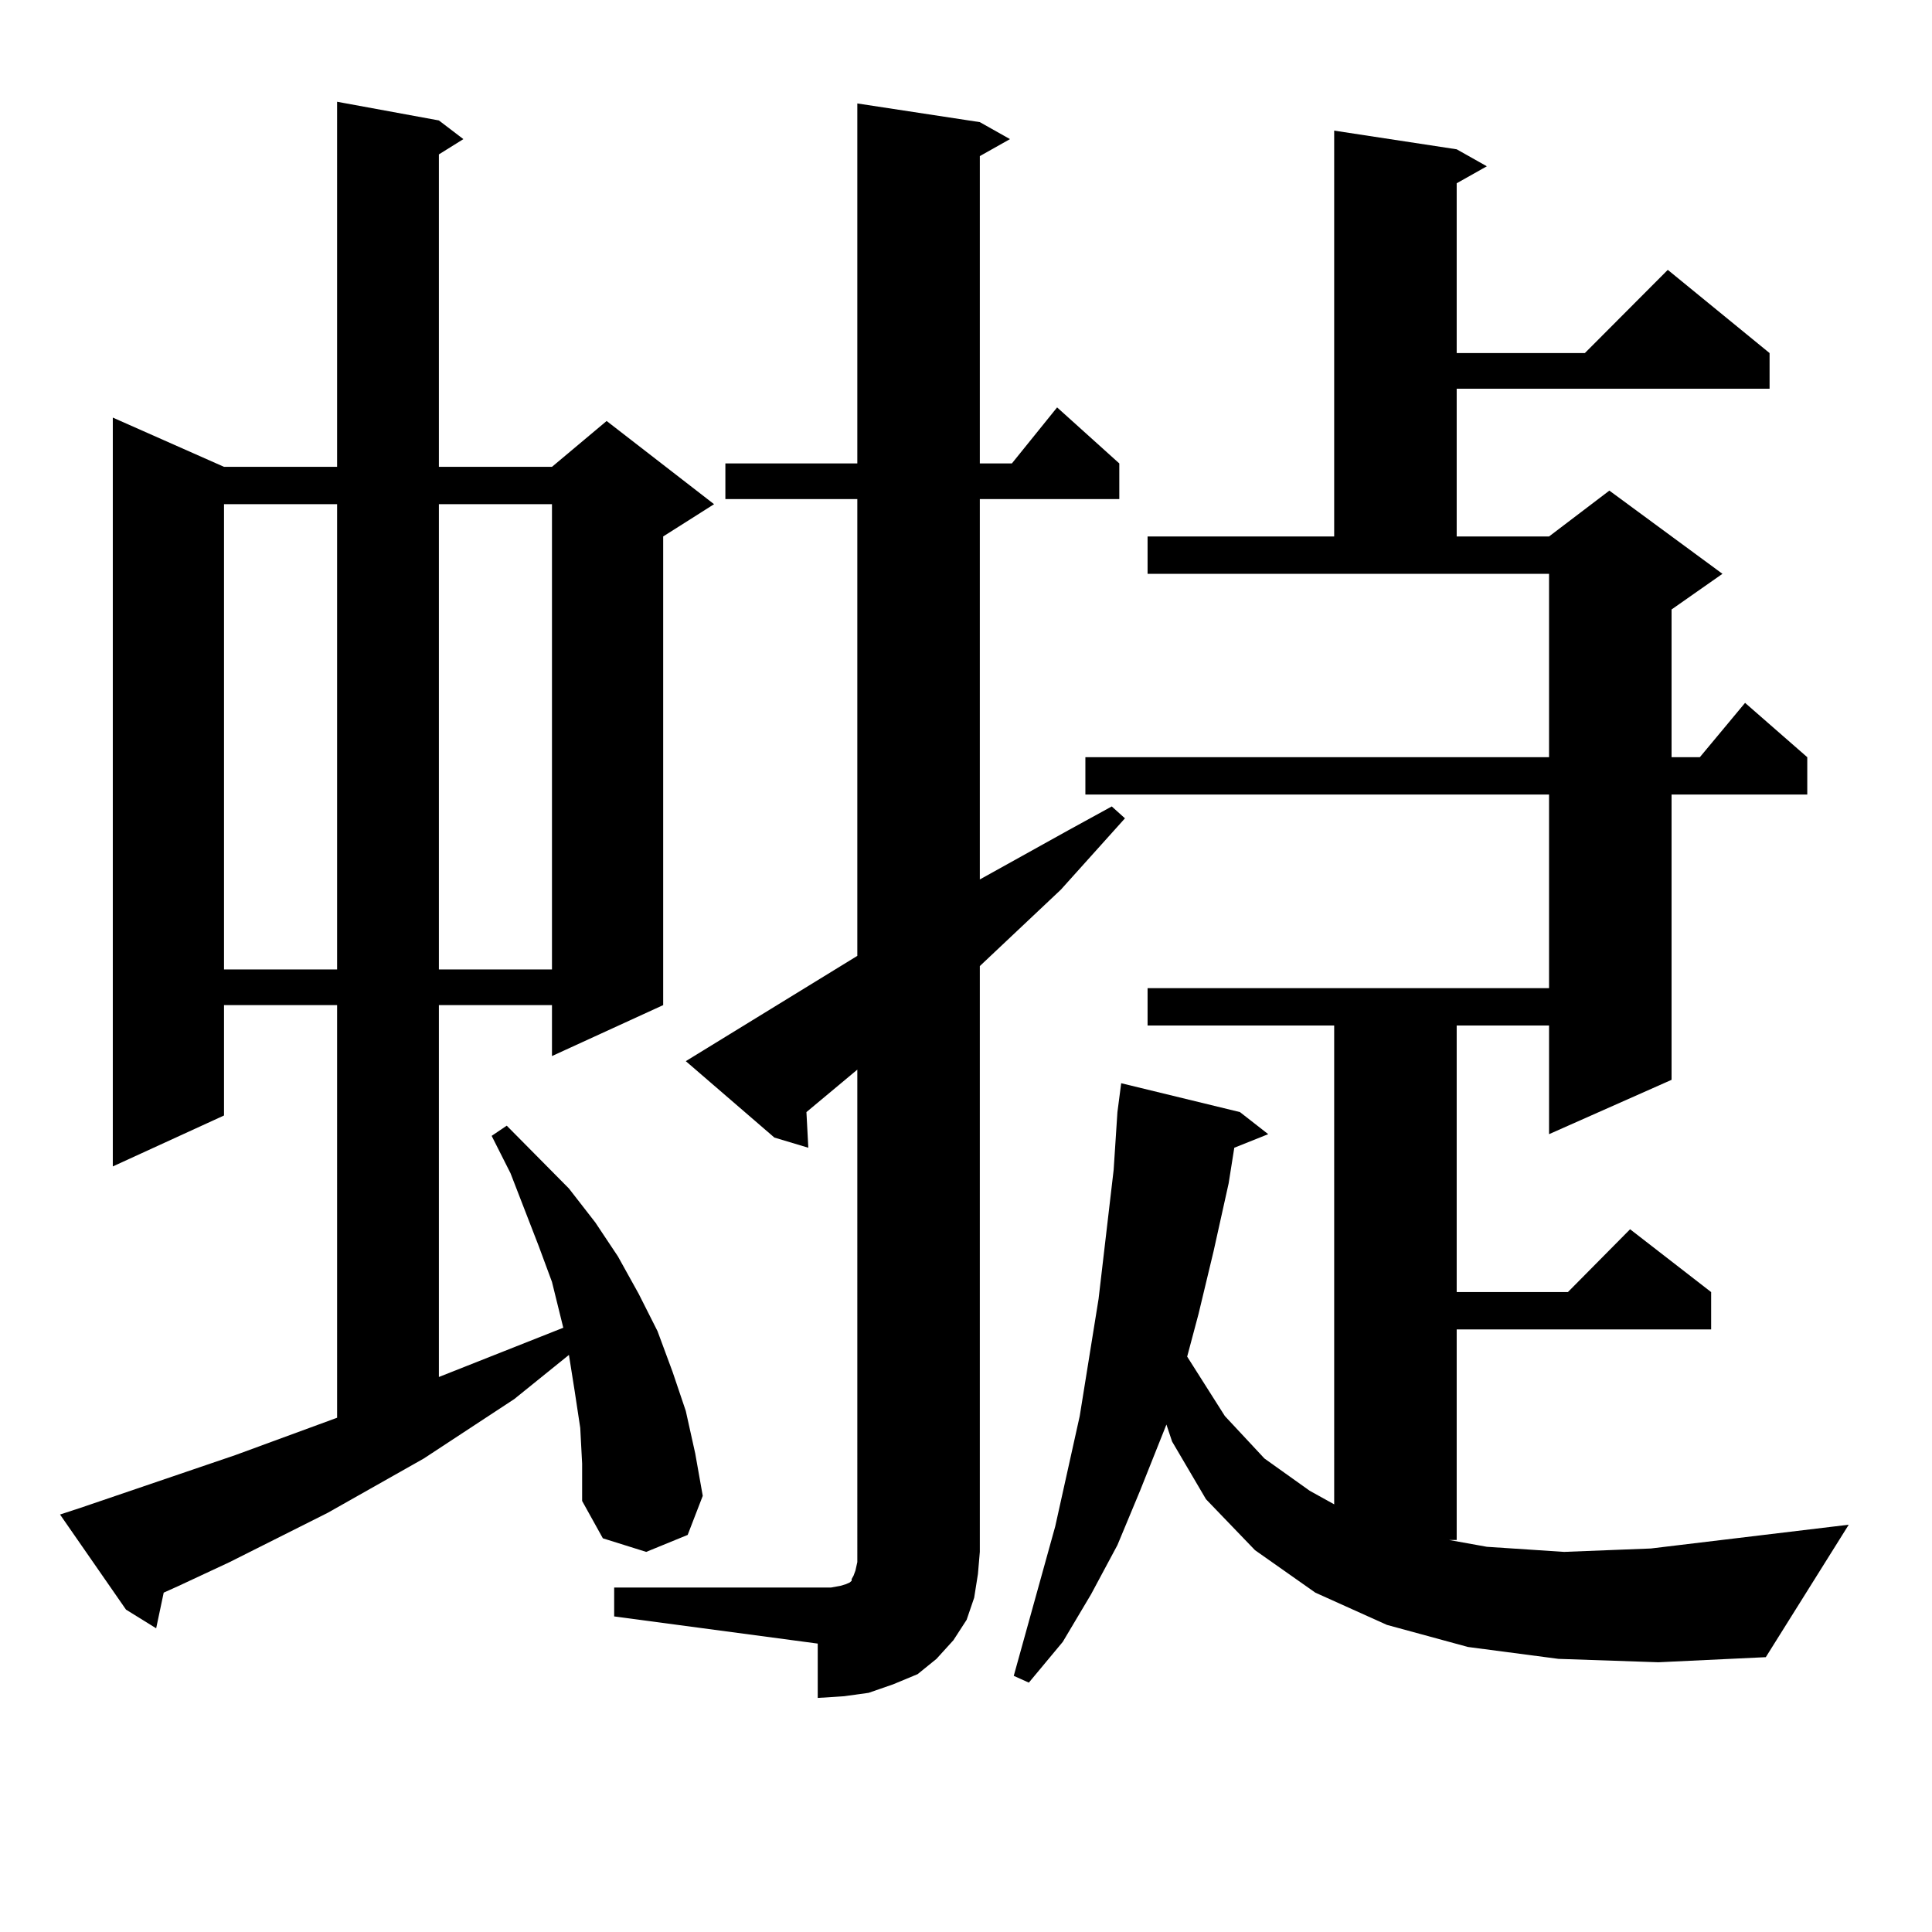
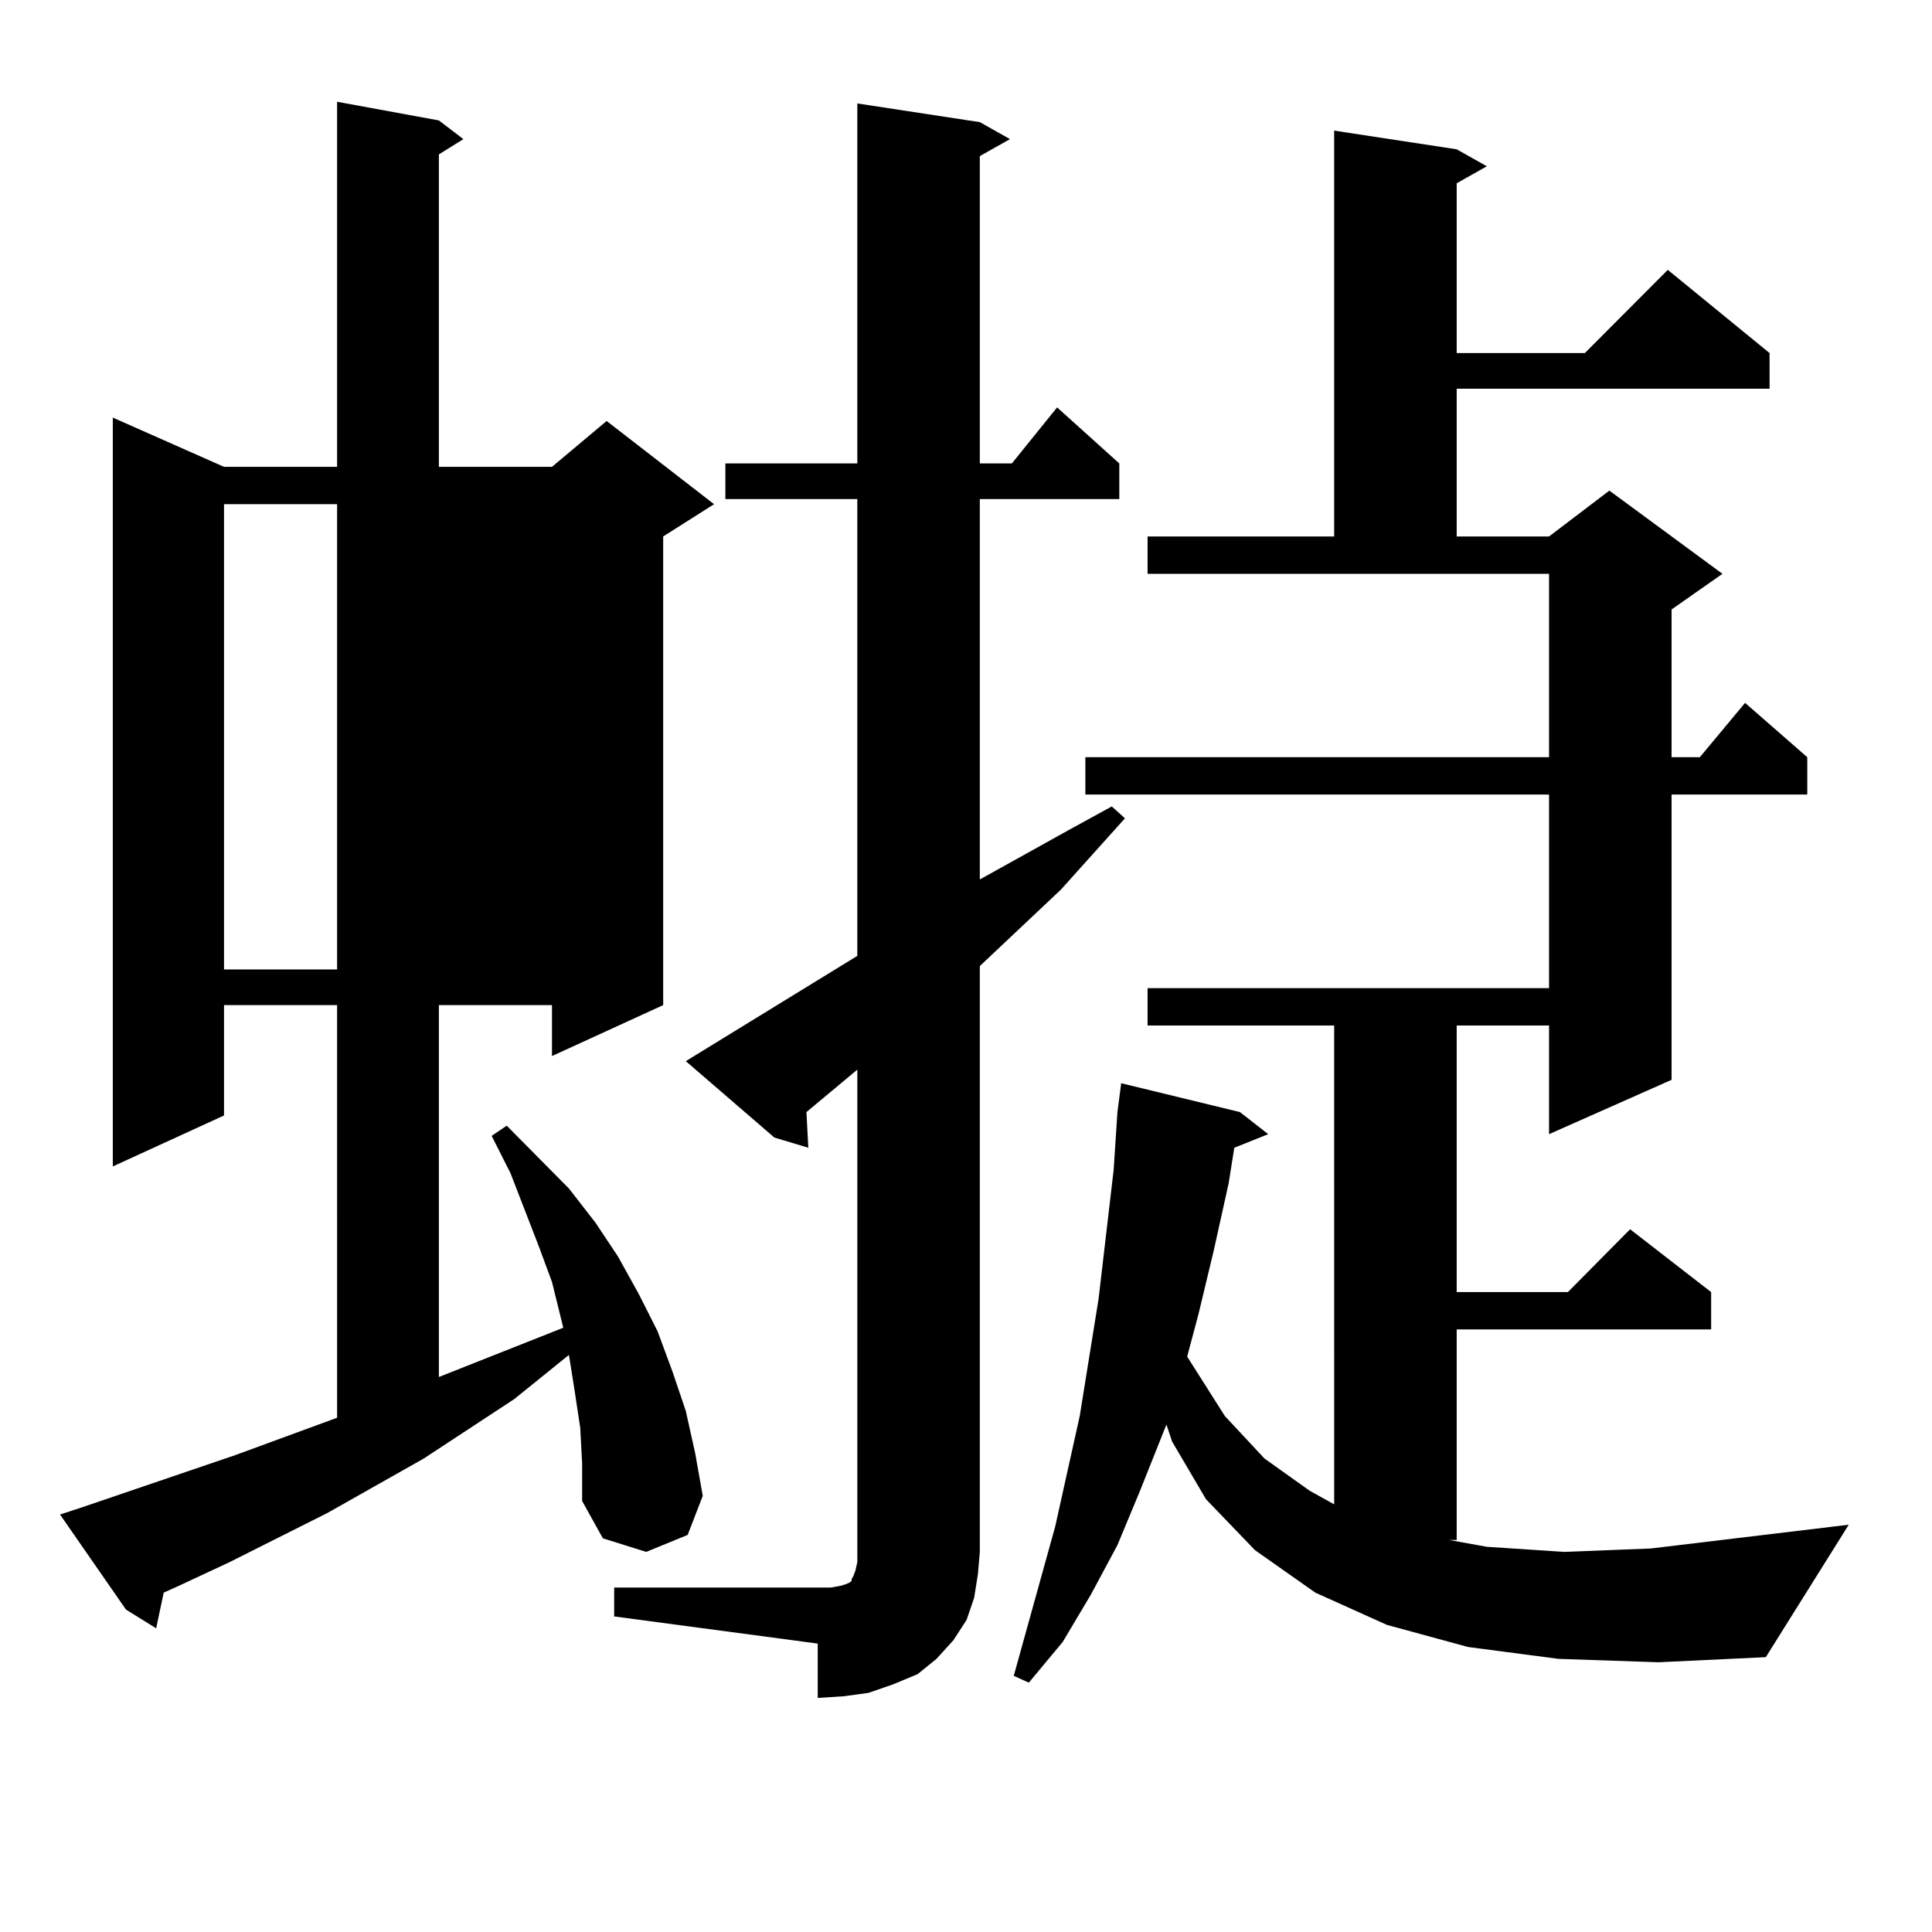
<svg xmlns="http://www.w3.org/2000/svg" version="1.1" id="图层_1" x="0px" y="0px" width="1000px" height="1000px" viewBox="0 0 1000 1000" enable-background="new 0 0 1000 1000" xml:space="preserve">
-   <path d="M300.334,739.094l-2.927-19.336l-2.927-18.457l-28.292,22.852l-46.828,30.762l-49.755,28.125l-50.73,25.488l-26.341,12.305  l-7.805,3.516l-3.902,18.457l-15.609-9.668l-34.146-49.219l10.731-3.516l79.998-27.246l52.682-19.336V520.246h-58.535v57.129  l-57.56,26.367V216.145l57.56,25.488h58.535V52.668l52.682,9.668l12.683,9.668l-12.683,7.91v161.719H285.7l28.292-23.73  l55.608,43.066l-26.341,16.699v242.578l-57.56,26.367v-26.367h-58.535v192.48l64.389-25.488l-5.854-23.73l-6.829-18.457  l-14.634-37.793l-9.756-19.336l7.805-5.273l32.194,32.52l13.658,17.578l11.707,17.578l10.731,19.336l9.756,19.336l7.805,21.094  l6.829,20.215l4.878,21.973l3.902,21.973l-7.805,20.215l-21.463,8.789l-22.438-7.031l-10.731-19.336v-19.336L300.334,739.094z   M115.948,260.969v240.82h58.535v-240.82H115.948z M227.165,260.969v240.82H285.7v-240.82H227.165z M317.895,821.711h105.363h6.829  l4.878-0.879l2.927-0.879l1.951-0.879l0.976-0.879v-0.879l0.976-1.758l0.976-2.637l0.976-4.395V553.645l-26.341,21.973l0.976,18.457  l-17.561-5.273l-45.853-39.551l88.778-54.492V258.332h-68.291v-18.457h68.291V53.547l63.413,9.668l15.609,8.789l-15.609,8.789  v159.082h16.585l23.414-29.004l32.194,29.004v18.457h-72.193v196.875l45.853-25.488l22.438-12.305l6.829,6.152l-33.17,36.914  l-41.95,39.551v303.223l-0.976,11.426l-1.951,12.305l-3.902,11.426l-6.829,10.547l-8.78,9.668l-9.756,7.91l-12.683,5.273  l-12.683,4.395l-12.683,1.758l-13.658,0.879v-28.125l-105.363-14.063V821.711z M806.663,858.625l-46.828-6.152l-41.95-11.426  l-37.072-16.699l-31.219-21.973l-25.365-26.367l-17.561-29.883l-2.927-8.789l-13.658,34.277l-11.707,28.125l-13.658,25.488  l-14.634,24.609l-17.561,21.094l-7.805-3.516l6.829-24.609l14.634-52.734l12.683-57.129l9.756-60.645l7.805-66.797l1.951-29.883  l1.951-14.941l61.462,14.941l14.634,11.426l-17.561,7.031l-2.927,18.457l-7.805,35.156l-7.805,32.52l-5.854,21.973l19.512,30.762  l20.487,21.973l23.414,16.699l12.683,7.031V530.793h-96.583v-19.336h207.8V411.262H561.791v-19.336h239.994v-94.922h-207.8v-19.336  h96.583V67.609l63.413,9.668l15.609,8.789l-15.609,8.789v87.891h66.34l42.926-43.066l52.682,43.066v18.457H753.981v76.465h47.804  l31.219-23.73l58.535,43.066l-26.341,18.457v76.465h14.634l23.414-28.125l32.194,28.125v19.336h-70.242v147.656l-63.413,28.125  v-56.25h-47.804v137.988h57.56l32.194-32.52l41.95,32.52v19.336H753.981v108.984h-3.902l19.512,3.516l39.999,2.637l44.877-1.758  l102.437-12.305l-42.926,68.555l-55.608,2.637L806.663,858.625z" />
+   <path d="M300.334,739.094l-2.927-19.336l-2.927-18.457l-28.292,22.852l-46.828,30.762l-49.755,28.125l-50.73,25.488l-26.341,12.305  l-7.805,3.516l-3.902,18.457l-15.609-9.668l-34.146-49.219l10.731-3.516l79.998-27.246l52.682-19.336V520.246h-58.535v57.129  l-57.56,26.367V216.145l57.56,25.488h58.535V52.668l52.682,9.668l12.683,9.668l-12.683,7.91v161.719H285.7l28.292-23.73  l55.608,43.066l-26.341,16.699v242.578l-57.56,26.367v-26.367h-58.535v192.48l64.389-25.488l-5.854-23.73l-6.829-18.457  l-14.634-37.793l-9.756-19.336l7.805-5.273l32.194,32.52l13.658,17.578l11.707,17.578l10.731,19.336l9.756,19.336l7.805,21.094  l6.829,20.215l4.878,21.973l3.902,21.973l-7.805,20.215l-21.463,8.789l-22.438-7.031l-10.731-19.336v-19.336L300.334,739.094z   M115.948,260.969v240.82h58.535v-240.82H115.948z M227.165,260.969v240.82v-240.82H227.165z M317.895,821.711h105.363h6.829  l4.878-0.879l2.927-0.879l1.951-0.879l0.976-0.879v-0.879l0.976-1.758l0.976-2.637l0.976-4.395V553.645l-26.341,21.973l0.976,18.457  l-17.561-5.273l-45.853-39.551l88.778-54.492V258.332h-68.291v-18.457h68.291V53.547l63.413,9.668l15.609,8.789l-15.609,8.789  v159.082h16.585l23.414-29.004l32.194,29.004v18.457h-72.193v196.875l45.853-25.488l22.438-12.305l6.829,6.152l-33.17,36.914  l-41.95,39.551v303.223l-0.976,11.426l-1.951,12.305l-3.902,11.426l-6.829,10.547l-8.78,9.668l-9.756,7.91l-12.683,5.273  l-12.683,4.395l-12.683,1.758l-13.658,0.879v-28.125l-105.363-14.063V821.711z M806.663,858.625l-46.828-6.152l-41.95-11.426  l-37.072-16.699l-31.219-21.973l-25.365-26.367l-17.561-29.883l-2.927-8.789l-13.658,34.277l-11.707,28.125l-13.658,25.488  l-14.634,24.609l-17.561,21.094l-7.805-3.516l6.829-24.609l14.634-52.734l12.683-57.129l9.756-60.645l7.805-66.797l1.951-29.883  l1.951-14.941l61.462,14.941l14.634,11.426l-17.561,7.031l-2.927,18.457l-7.805,35.156l-7.805,32.52l-5.854,21.973l19.512,30.762  l20.487,21.973l23.414,16.699l12.683,7.031V530.793h-96.583v-19.336h207.8V411.262H561.791v-19.336h239.994v-94.922h-207.8v-19.336  h96.583V67.609l63.413,9.668l15.609,8.789l-15.609,8.789v87.891h66.34l42.926-43.066l52.682,43.066v18.457H753.981v76.465h47.804  l31.219-23.73l58.535,43.066l-26.341,18.457v76.465h14.634l23.414-28.125l32.194,28.125v19.336h-70.242v147.656l-63.413,28.125  v-56.25h-47.804v137.988h57.56l32.194-32.52l41.95,32.52v19.336H753.981v108.984h-3.902l19.512,3.516l39.999,2.637l44.877-1.758  l102.437-12.305l-42.926,68.555l-55.608,2.637L806.663,858.625z" />
</svg>